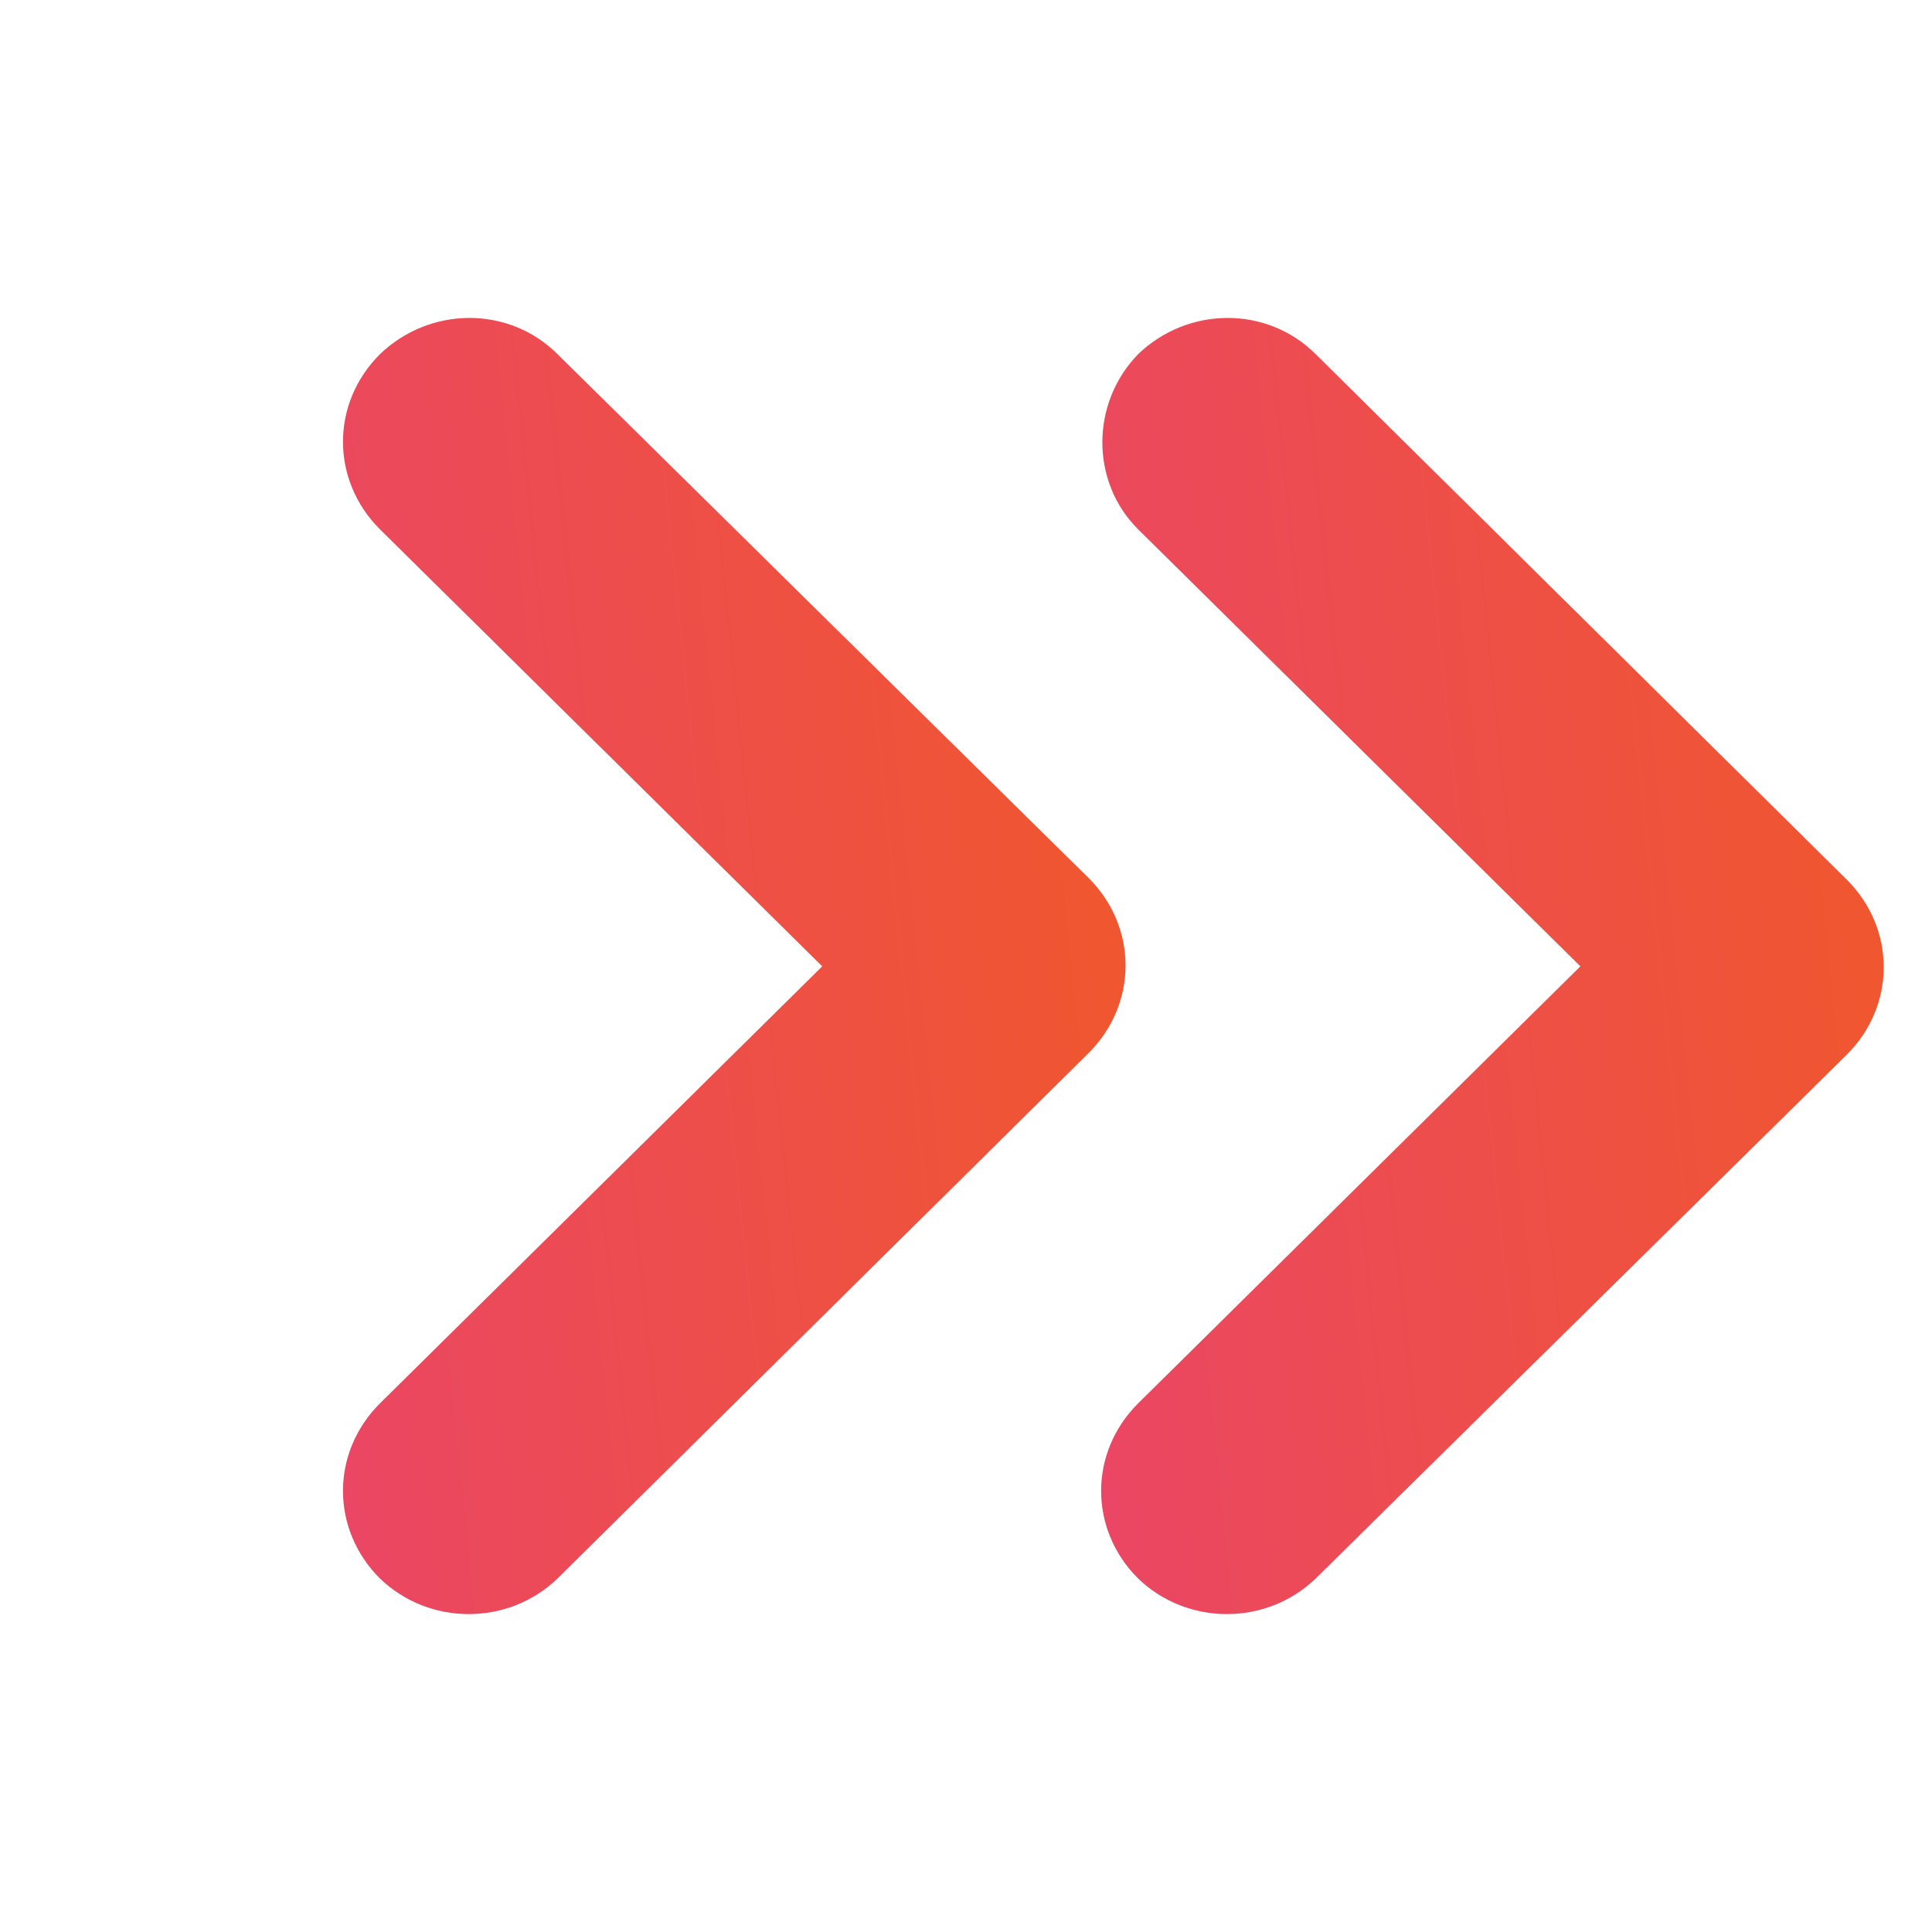
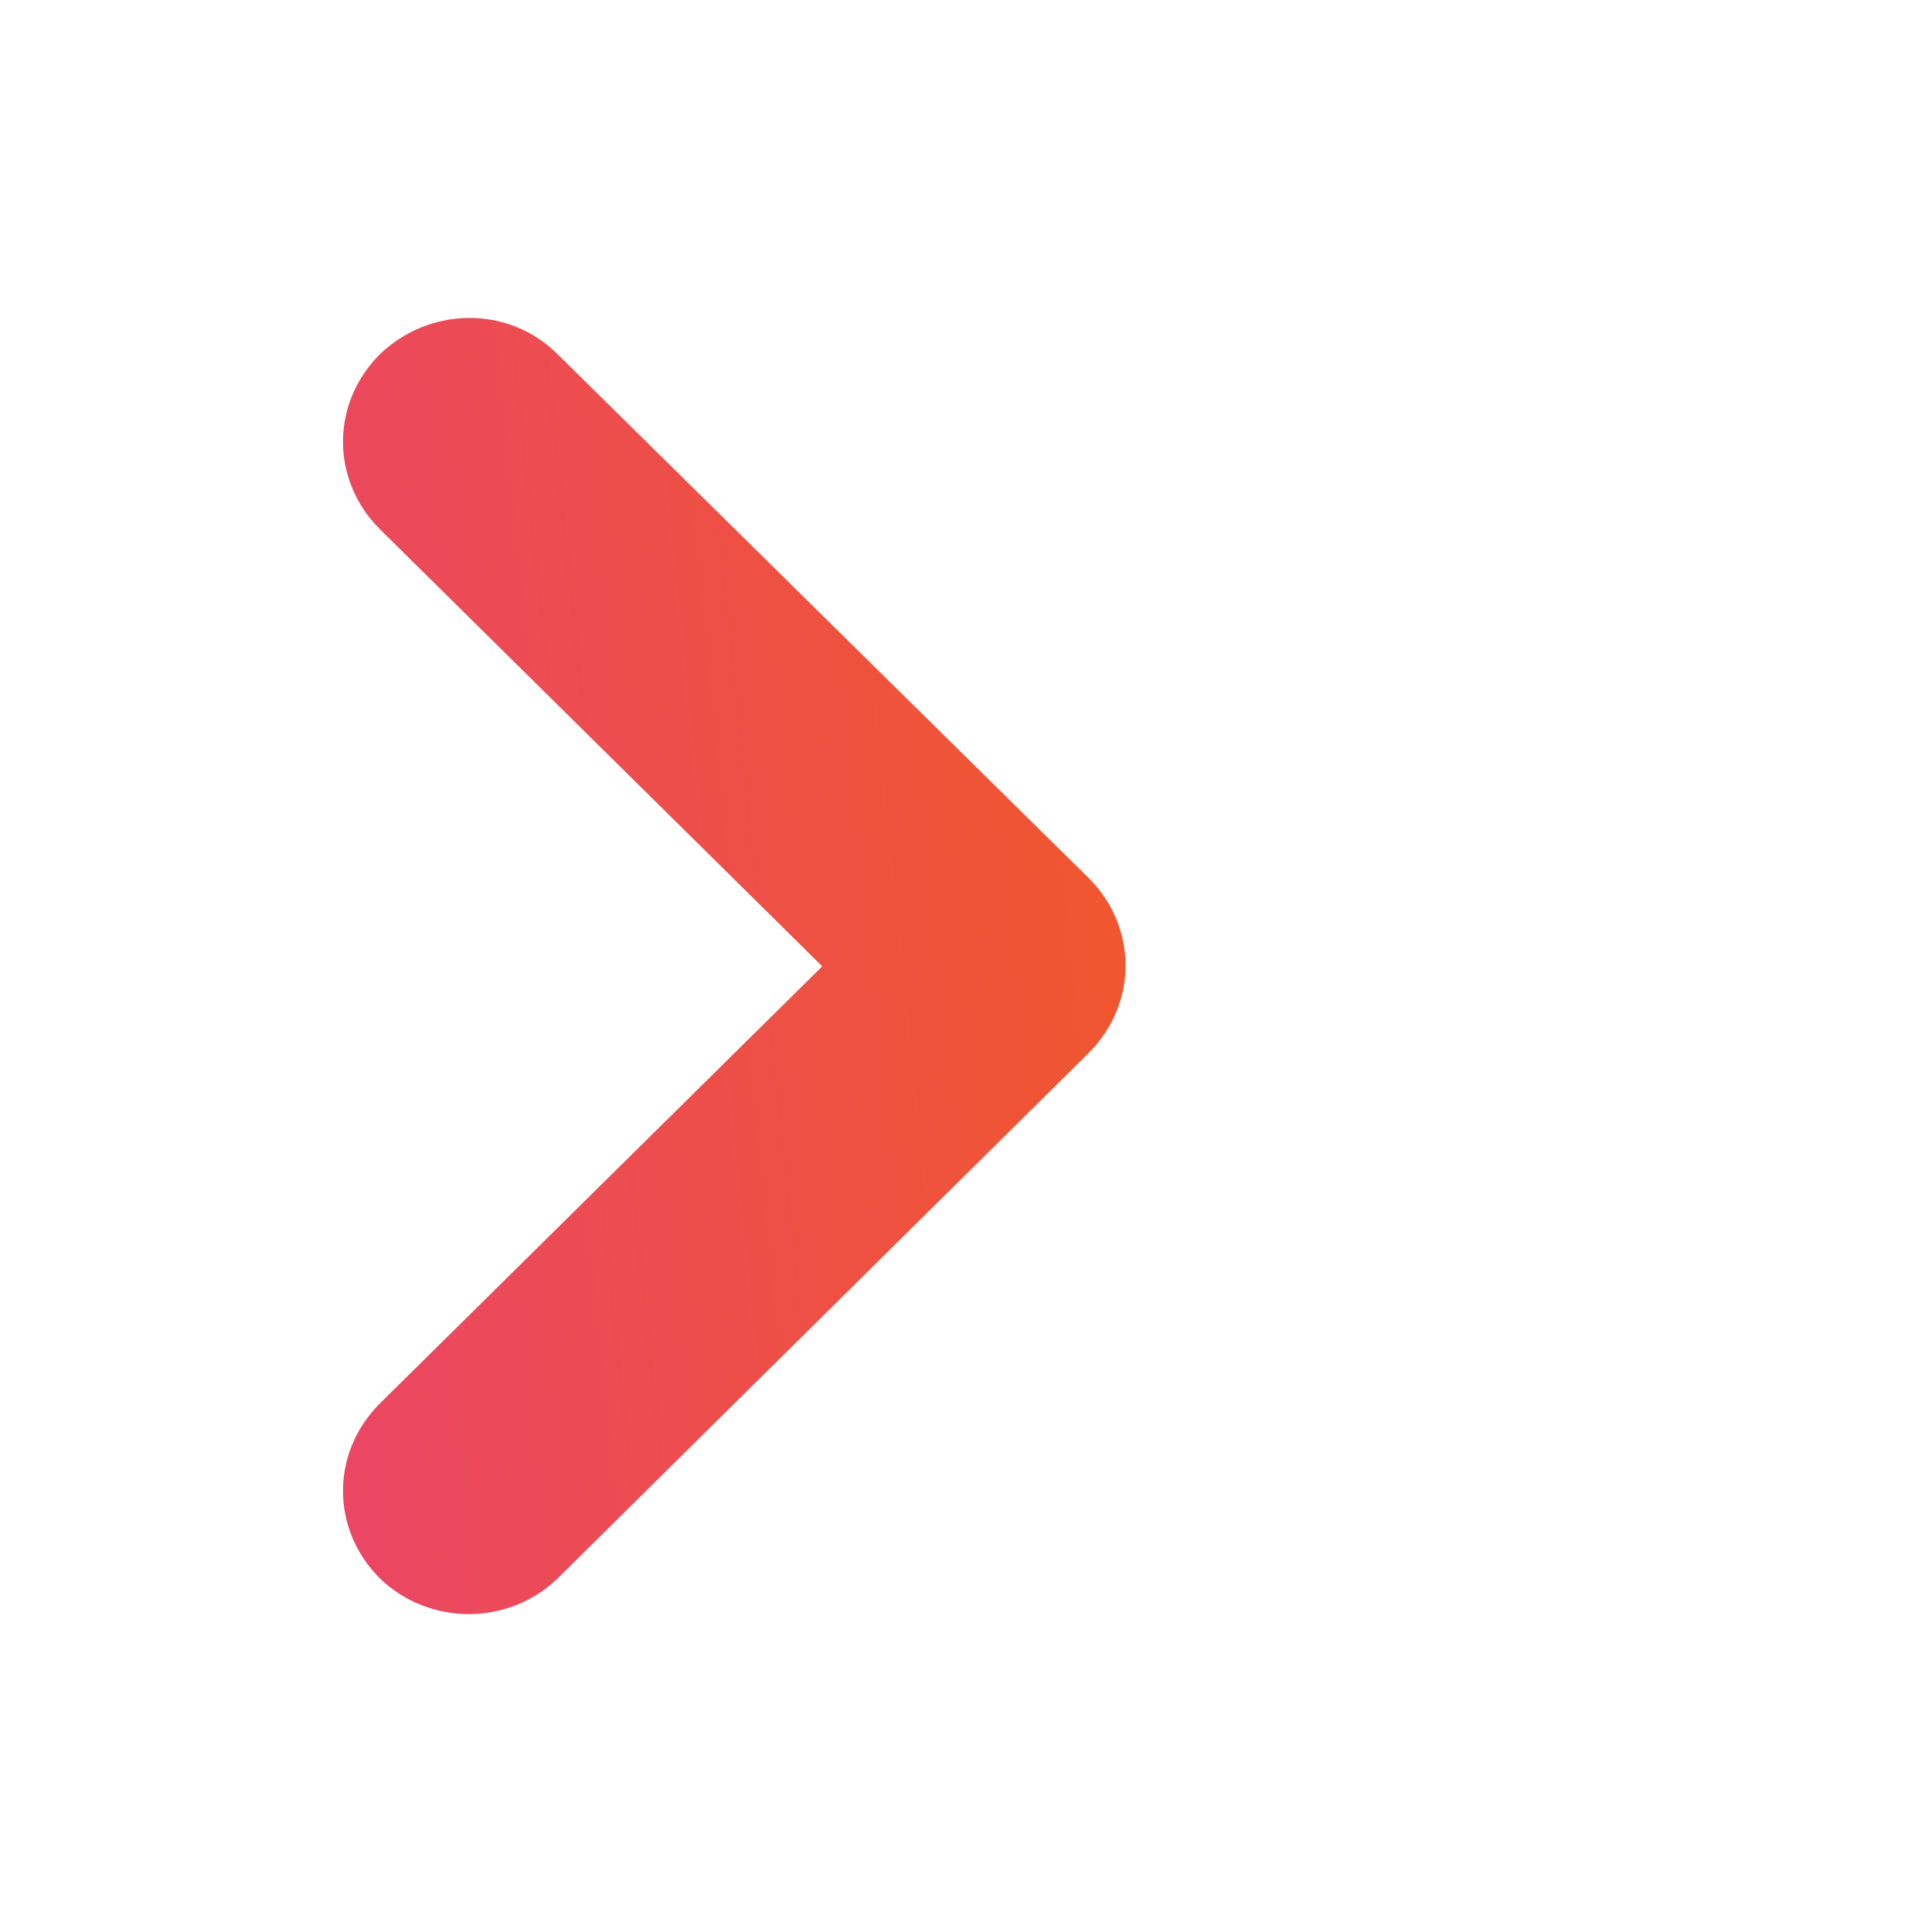
<svg xmlns="http://www.w3.org/2000/svg" width="66" height="66" viewBox="0 0 66 66" fill="none">
-   <path d="M38.88 18.082L53.988 33.011L38.88 47.941C37.195 49.618 37.195 52.246 38.88 53.924C40.565 55.545 43.261 55.545 44.946 53.924L63.087 36.031C64.772 34.353 64.772 31.725 63.087 30.048L44.946 12.099C43.261 10.421 40.565 10.477 38.88 12.099C37.251 13.776 37.251 16.46 38.88 18.082Z" fill="url(#paint0_linear_3001_5186)" />
  <path d="M37.187 35.975C38.872 34.297 38.872 31.669 37.187 29.992L19.046 12.099C17.361 10.421 14.665 10.477 12.98 12.099C11.296 13.776 11.296 16.404 12.98 18.082L28.089 33.011L12.98 47.941C11.296 49.618 11.296 52.246 12.98 53.924C14.665 55.545 17.361 55.545 19.046 53.924L37.187 35.975Z" fill="url(#paint1_linear_3001_5186)" />
  <defs>
    <linearGradient id="paint0_linear_3001_5186" x1="36.277" y1="74.366" x2="74.242" y2="70.426" gradientUnits="userSpaceOnUse">
      <stop stop-color="#EA446B" />
      <stop offset="1" stop-color="#F15A23" />
    </linearGradient>
    <linearGradient id="paint1_linear_3001_5186" x1="10.378" y1="74.366" x2="48.343" y2="70.426" gradientUnits="userSpaceOnUse">
      <stop stop-color="#EA446B" />
      <stop offset="1" stop-color="#F15A23" />
    </linearGradient>
  </defs>
</svg>